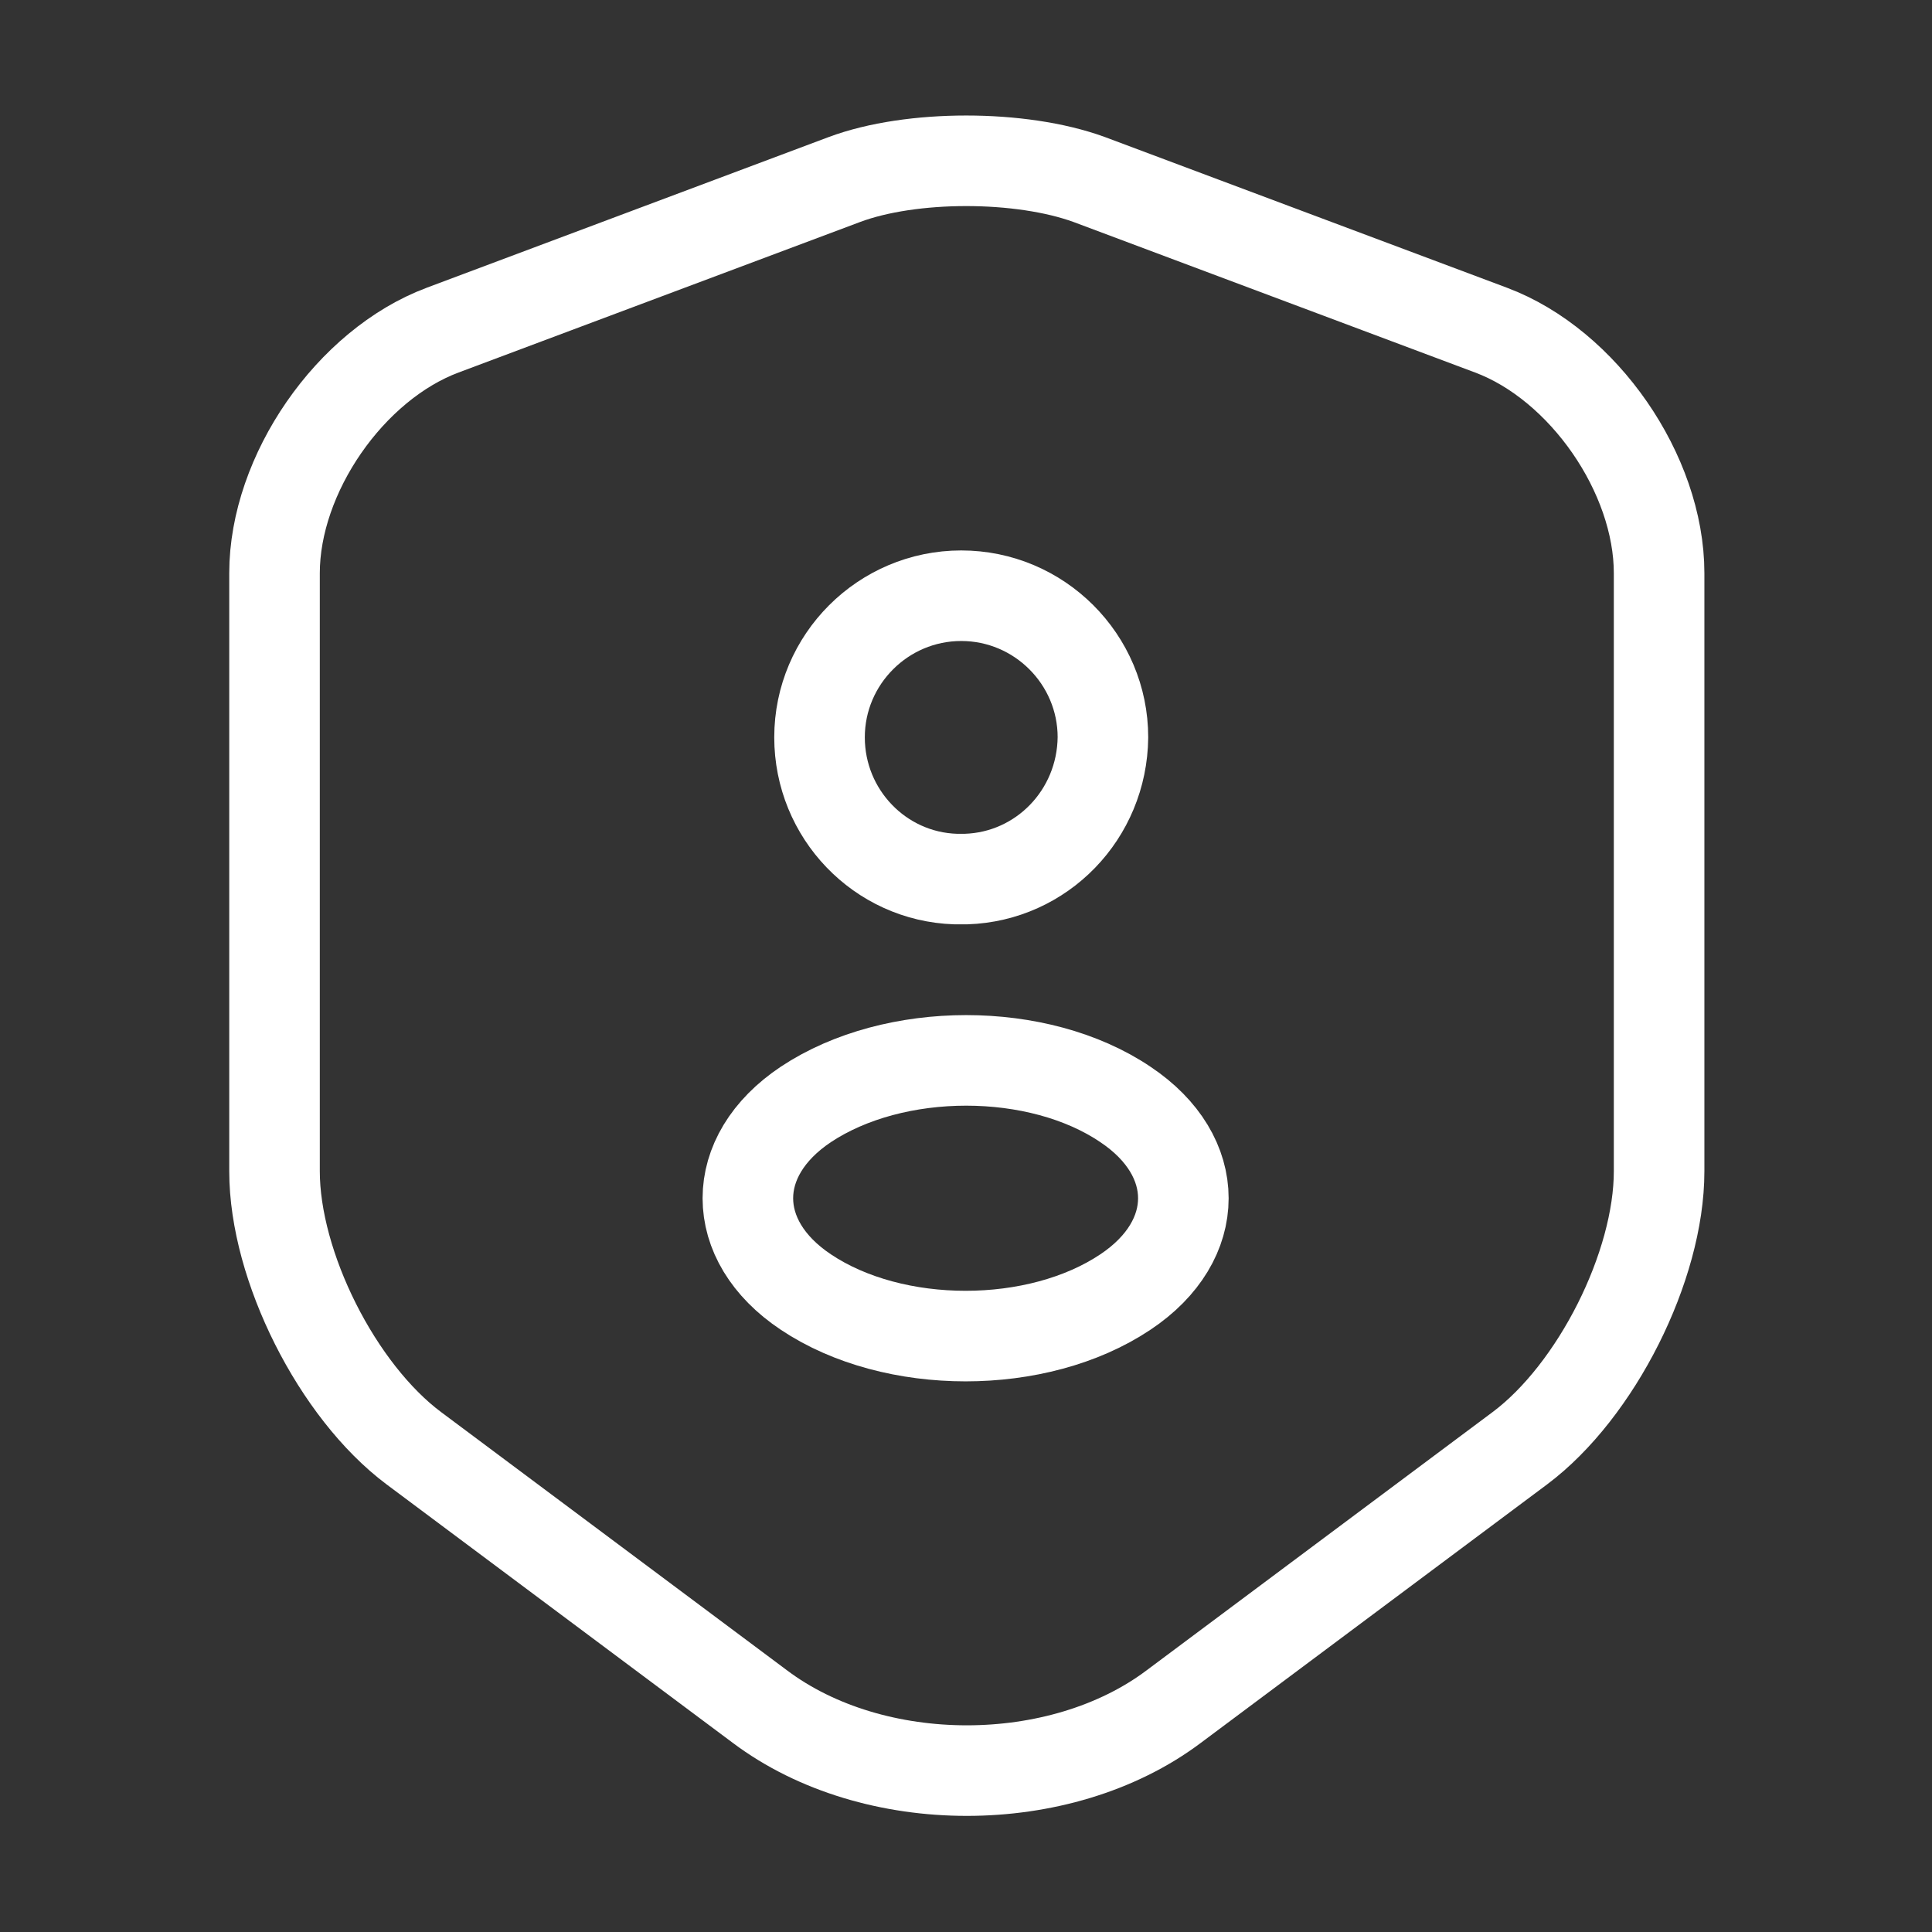
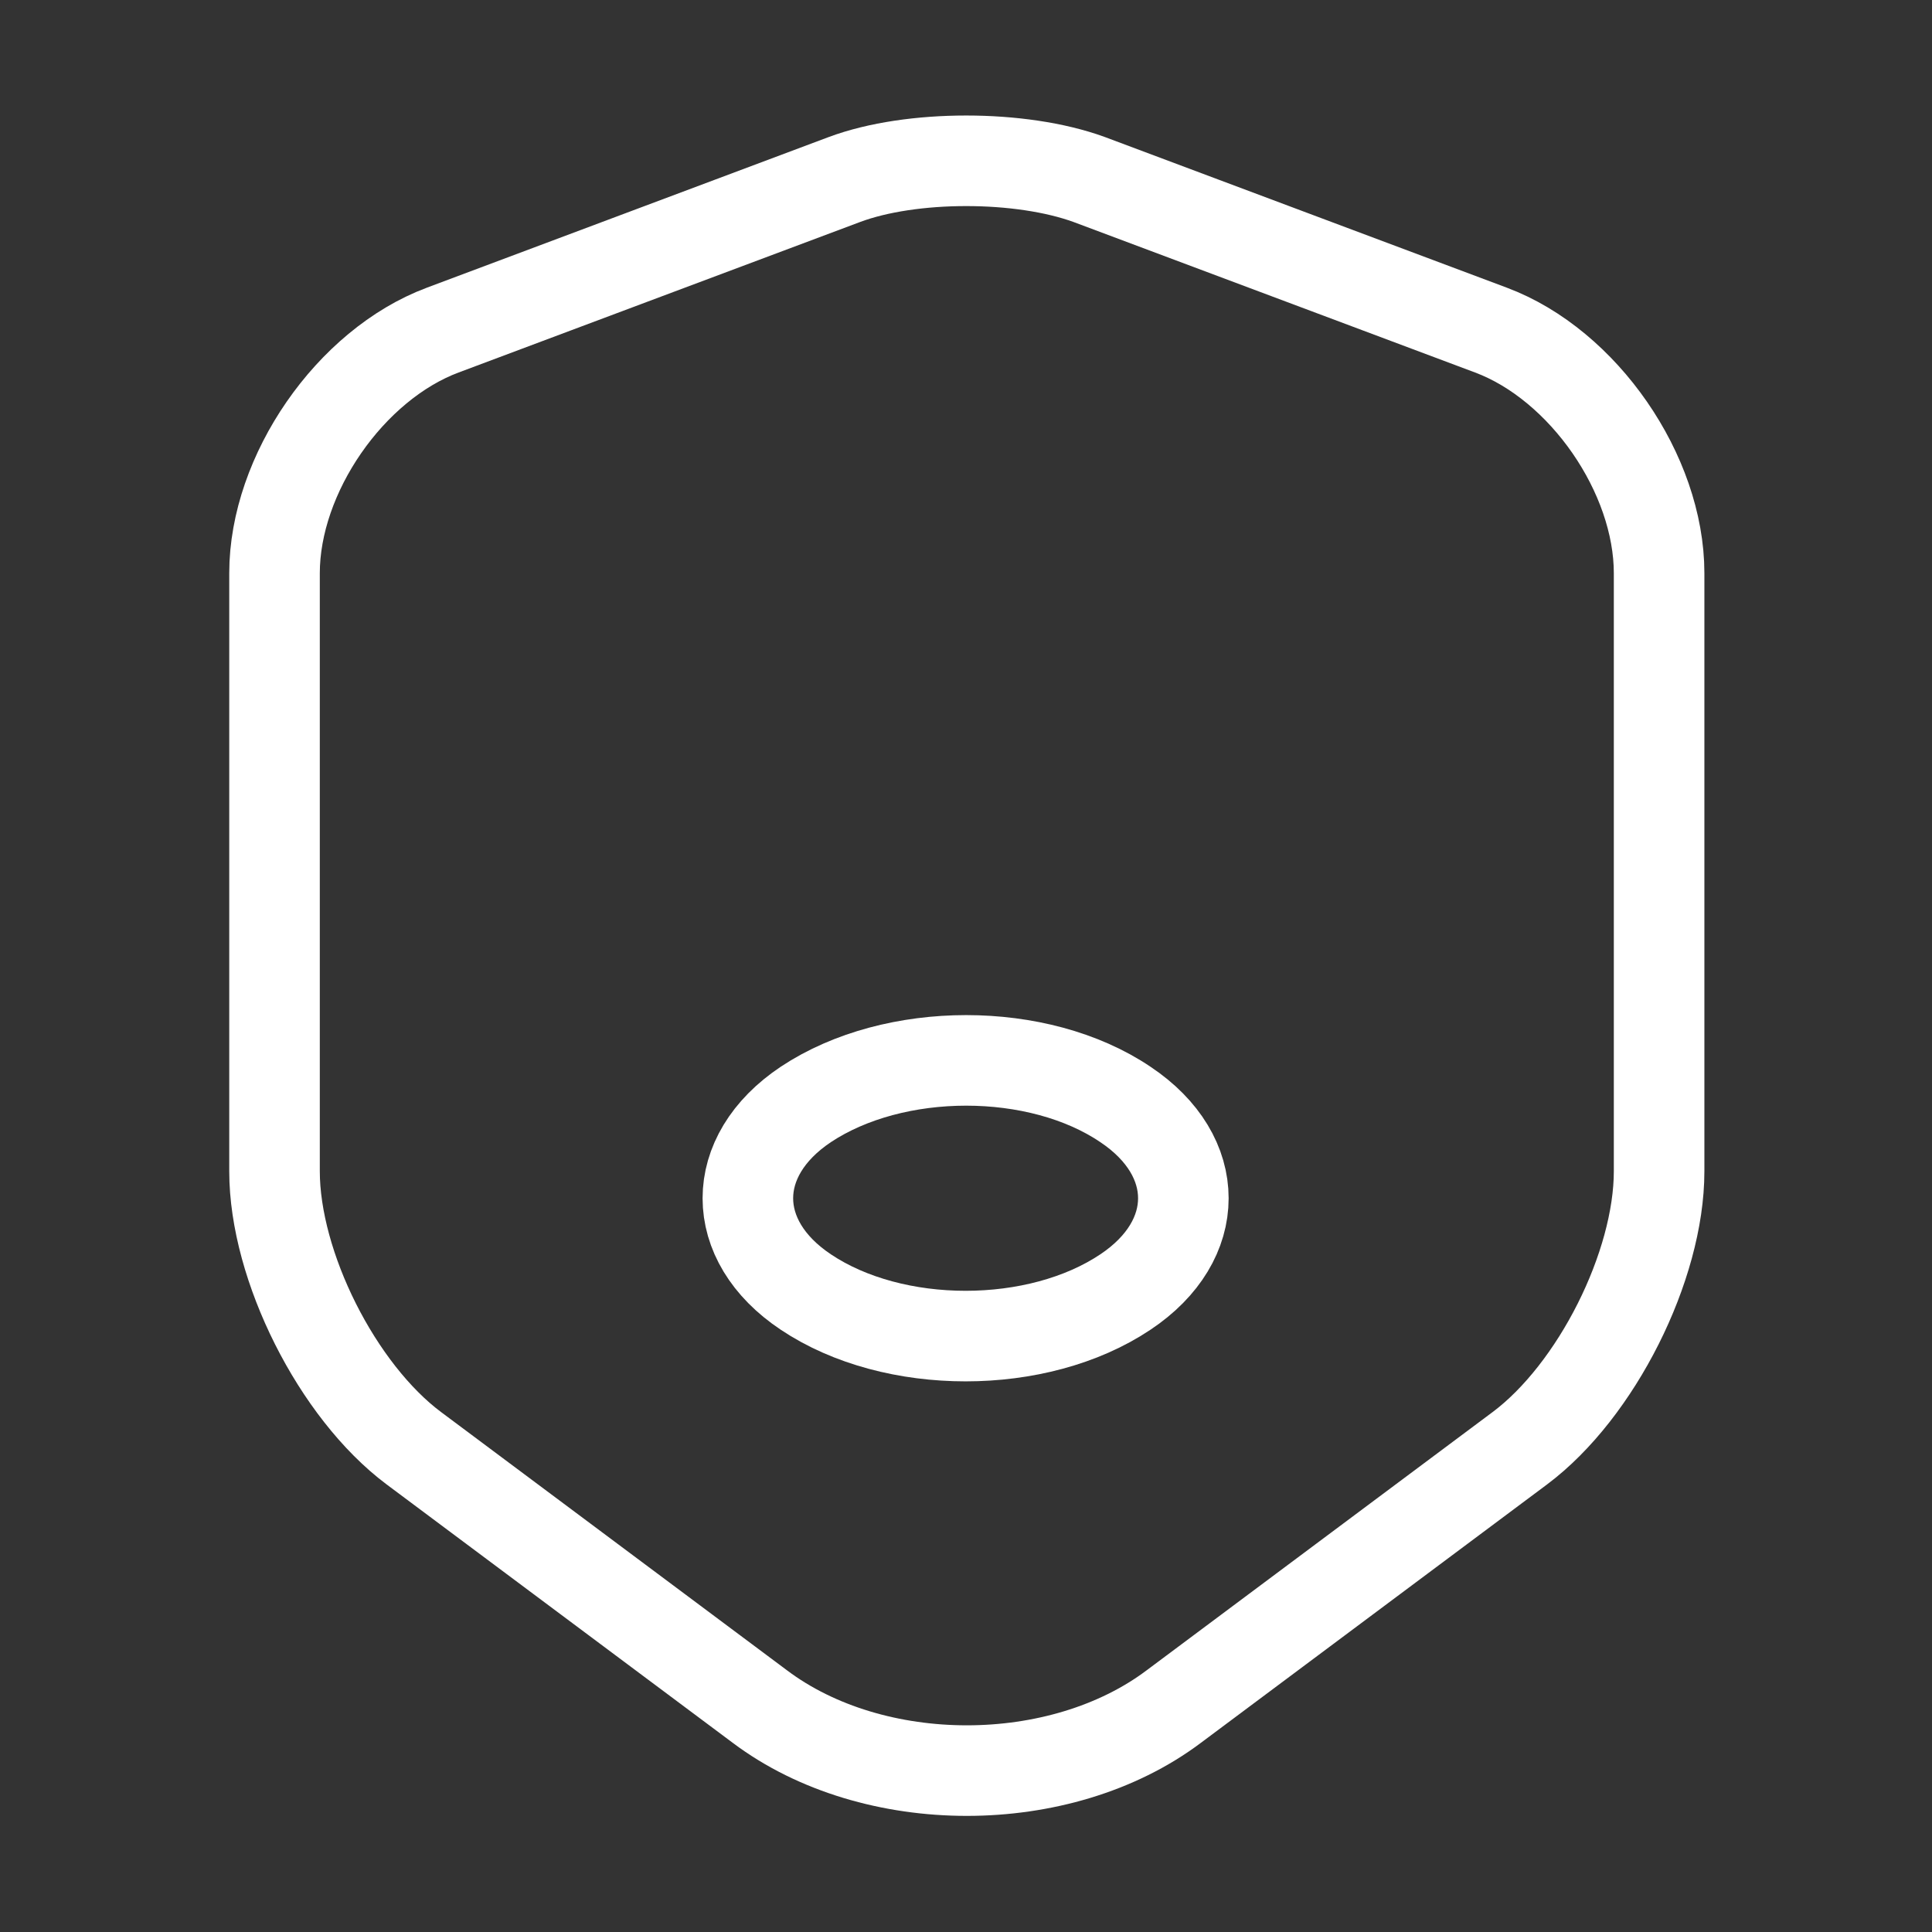
<svg xmlns="http://www.w3.org/2000/svg" width="32" height="32" viewBox="0 0 32 32" fill="none">
  <rect x="0" y="0" width="32" height="32" fill="#333333" stroke="none" />
  <path d="M13.987 2.973L7.334 5.467C5.8 6.04 4.547 7.853 4.547 9.493V19.4C4.547 20.973 5.587 23.04 6.854 23.987L12.587 28.267C14.467 29.68 17.56 29.68 19.44 28.267L25.174 23.987C26.44 23.04 27.48 20.973 27.48 19.4V9.493C27.48 7.853 26.227 6.04 24.694 5.467L18.04 2.973C16.907 2.56 15.094 2.56 13.987 2.973Z" stroke="white" stroke-width="1.5" stroke-linecap="round" stroke-linejoin="round" />
-   <path d="M16.001 14.56C15.948 14.56 15.881 14.56 15.828 14.56C14.574 14.52 13.574 13.48 13.574 12.213C13.574 10.92 14.628 9.867 15.921 9.867C17.214 9.867 18.268 10.92 18.268 12.213C18.254 13.493 17.254 14.52 16.001 14.56Z" stroke="white" stroke-width="1.5" stroke-linecap="round" stroke-linejoin="round" />
  <path d="M13.347 18.293C12.067 19.147 12.067 20.547 13.347 21.4C14.8 22.373 17.187 22.373 18.64 21.4C19.92 20.547 19.92 19.147 18.64 18.293C17.2 17.32 14.813 17.32 13.347 18.293Z" stroke="white" stroke-width="1.5" stroke-linecap="round" stroke-linejoin="round" />
</svg>